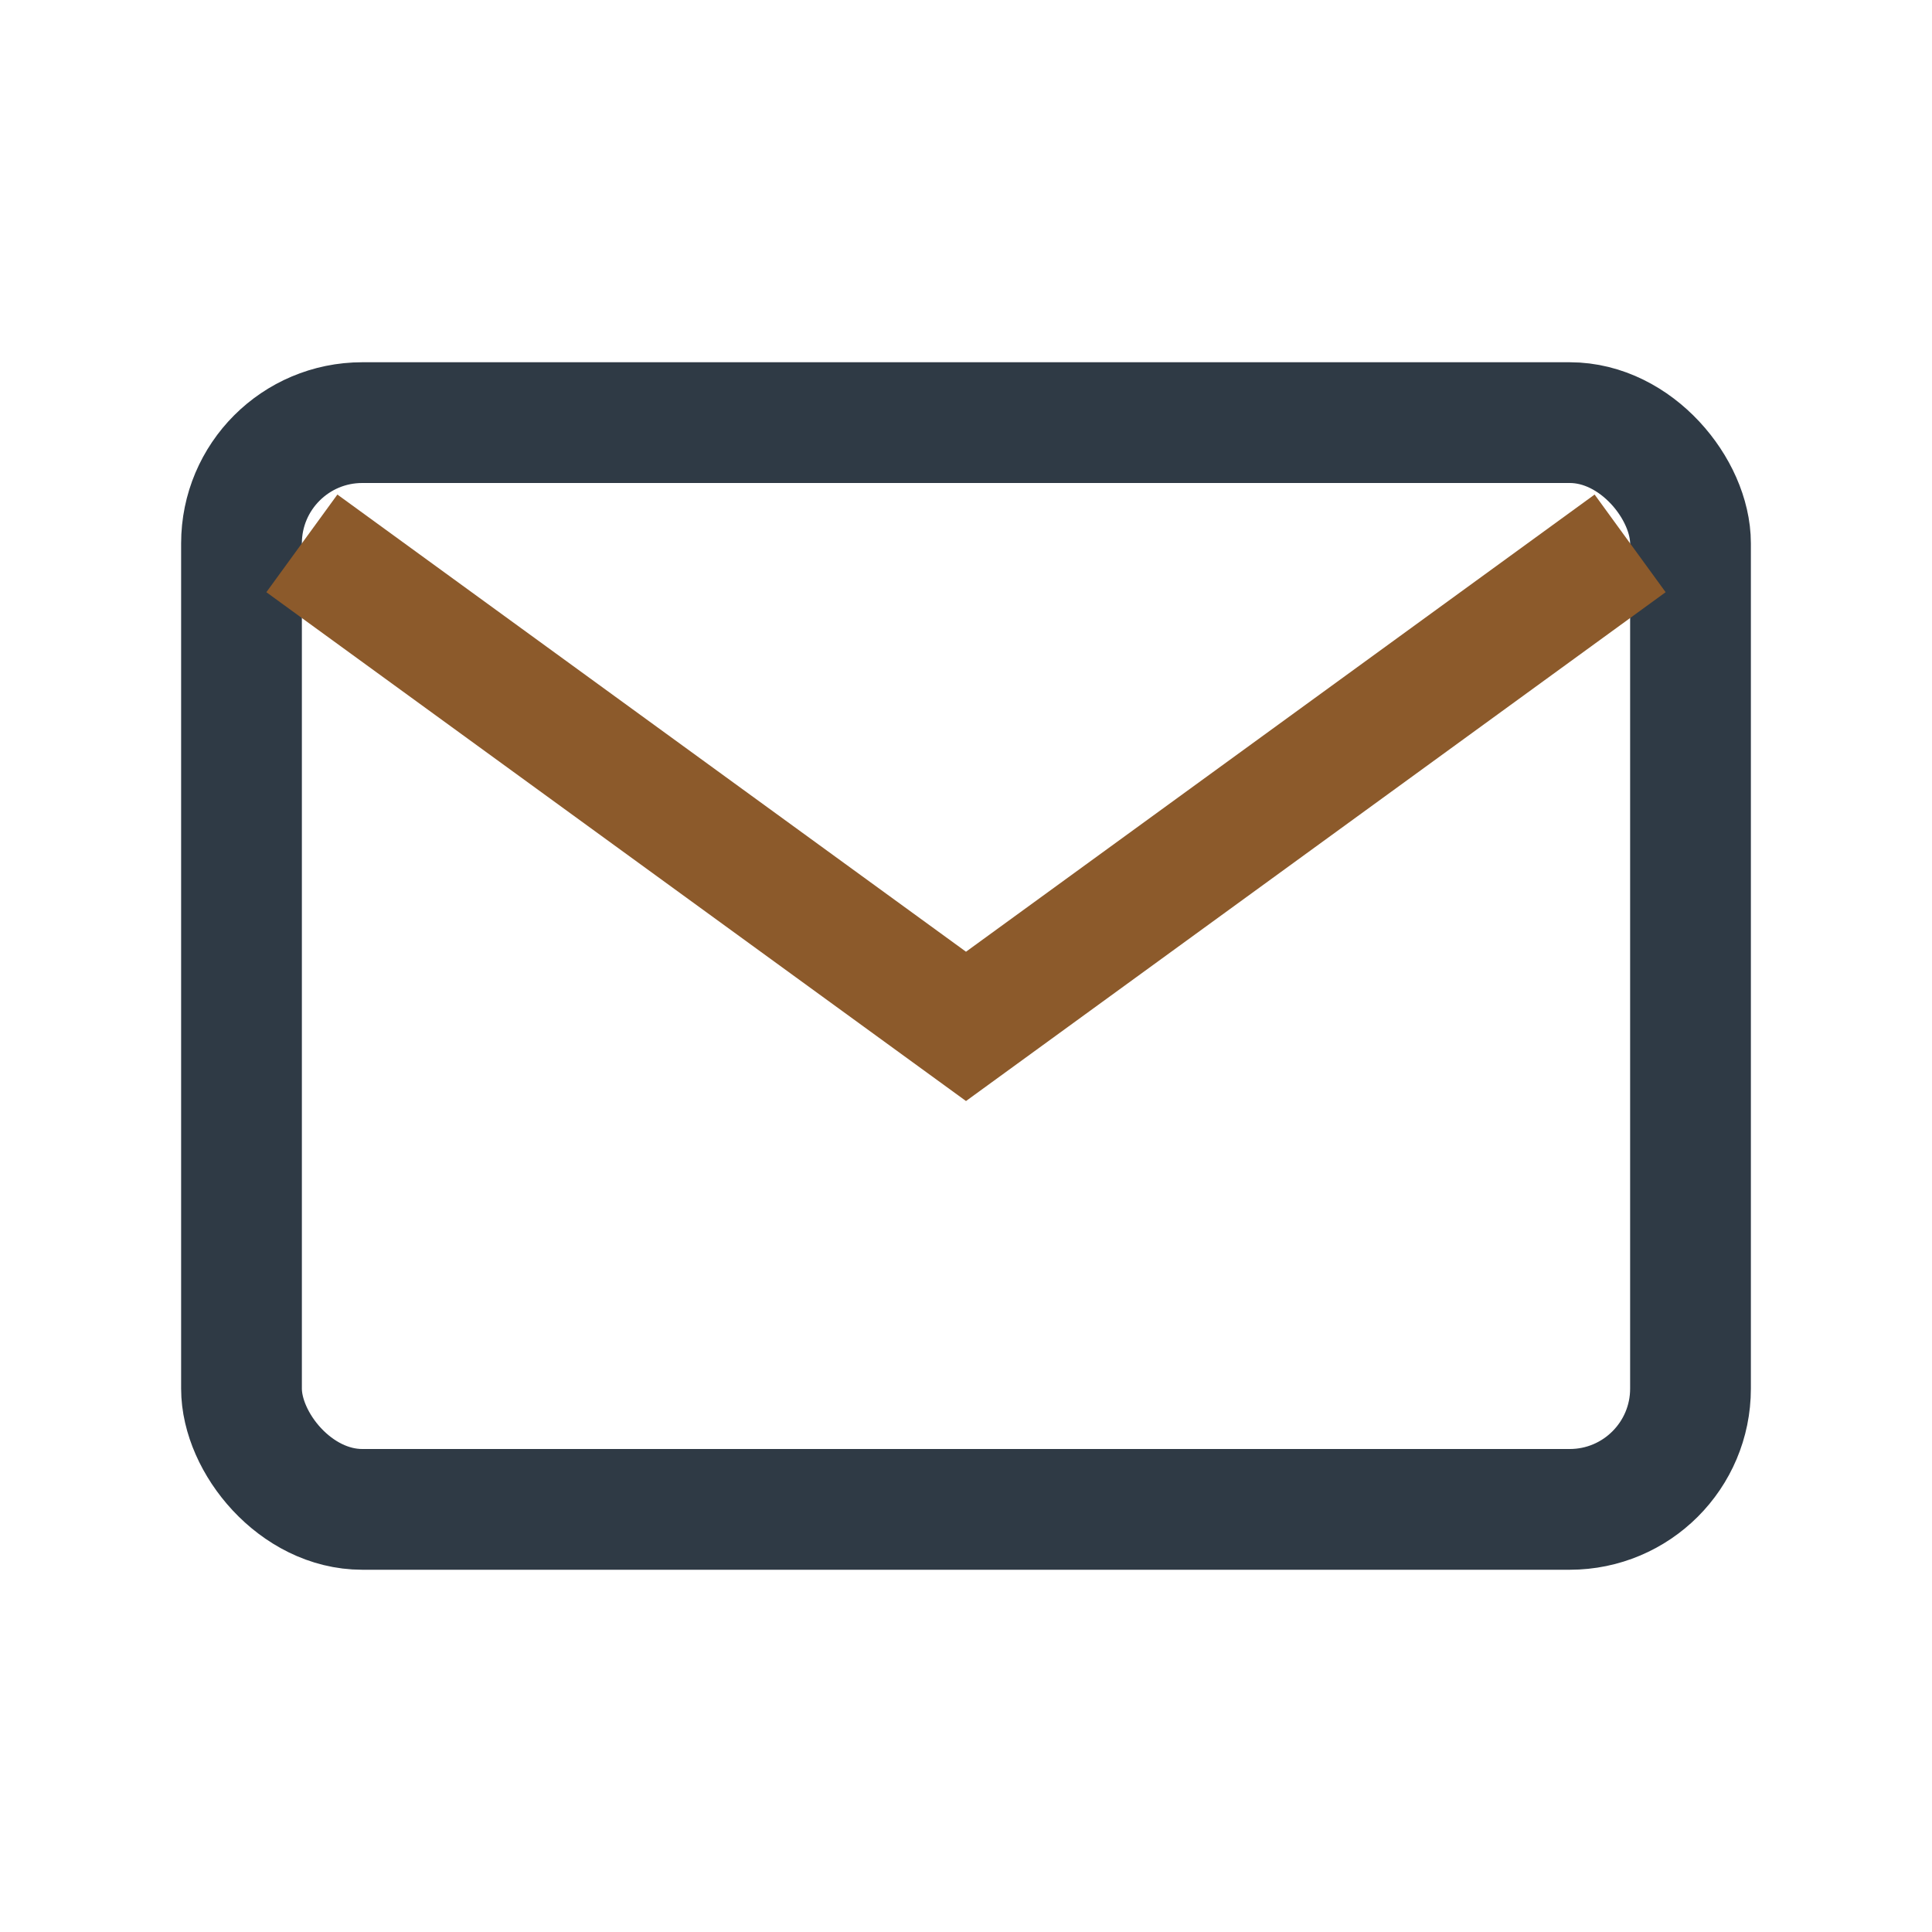
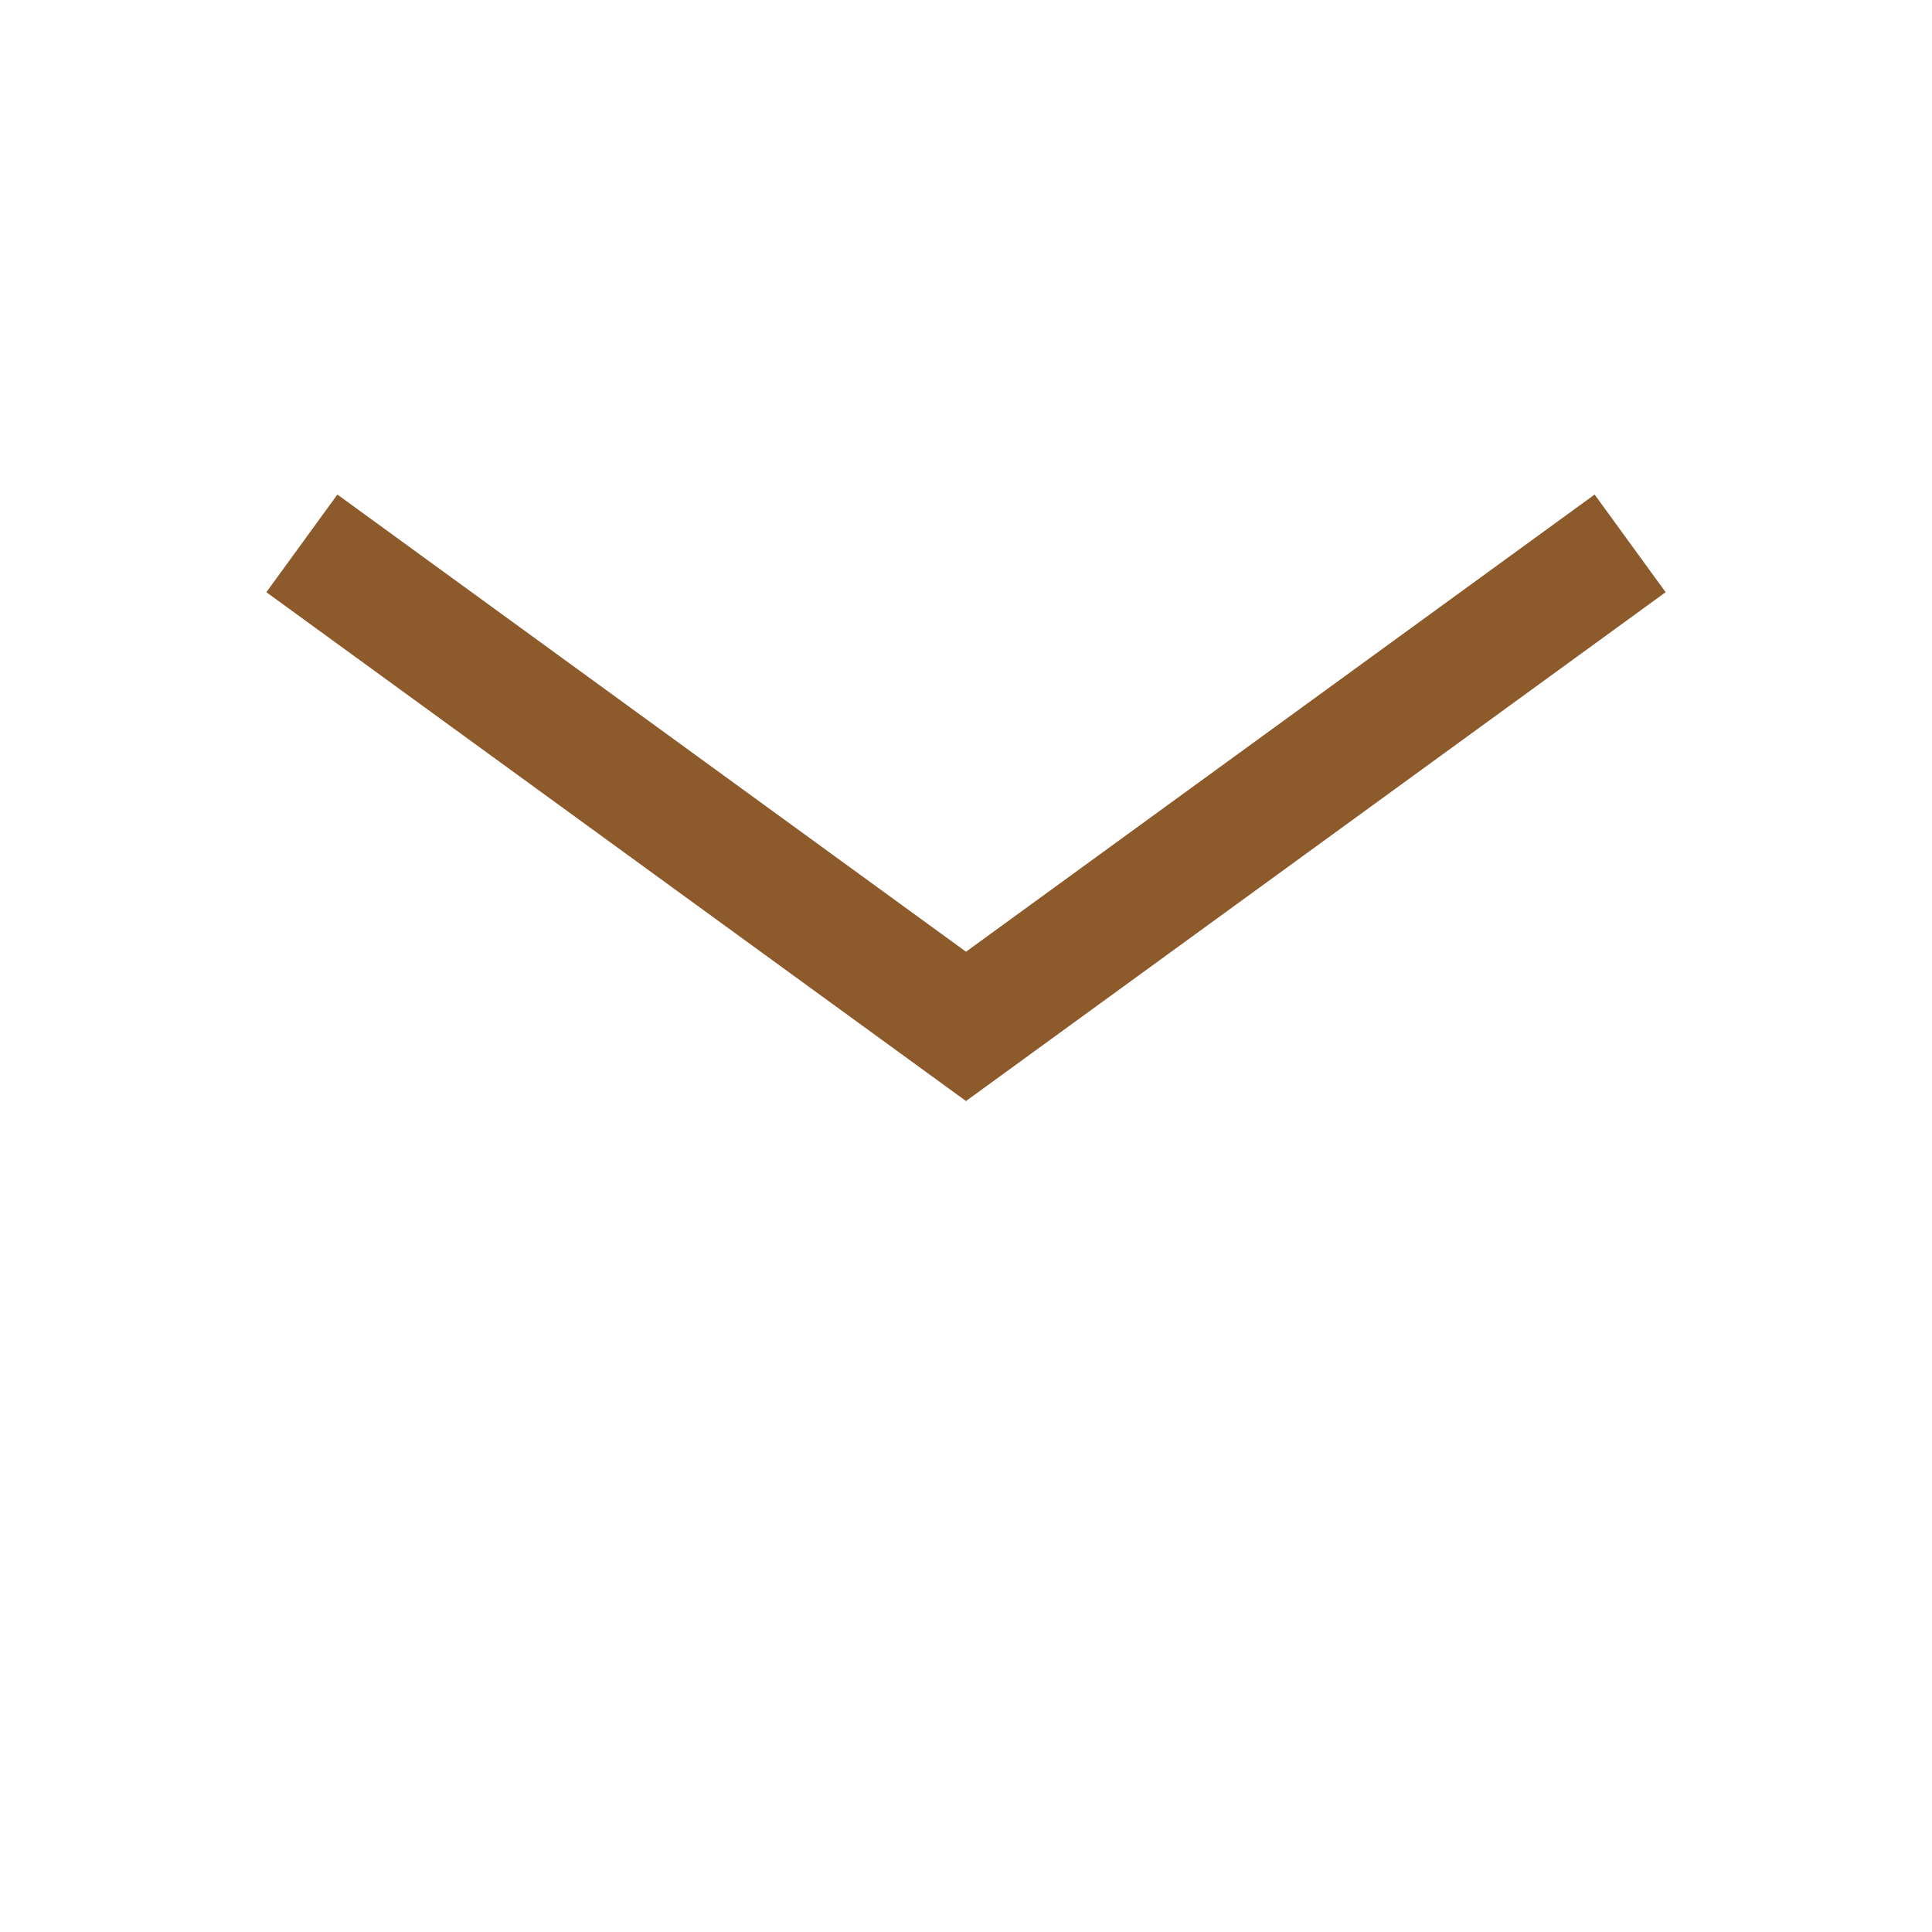
<svg xmlns="http://www.w3.org/2000/svg" width="32" height="32" viewBox="0 0 32 32">
-   <rect x="4" y="7" width="24" height="18" rx="2" fill="none" stroke="#2F3A45" stroke-width="2" />
  <path fill="none" stroke="#8C5A2B" stroke-width="2" d="M5 9l11 8 11-8" />
</svg>